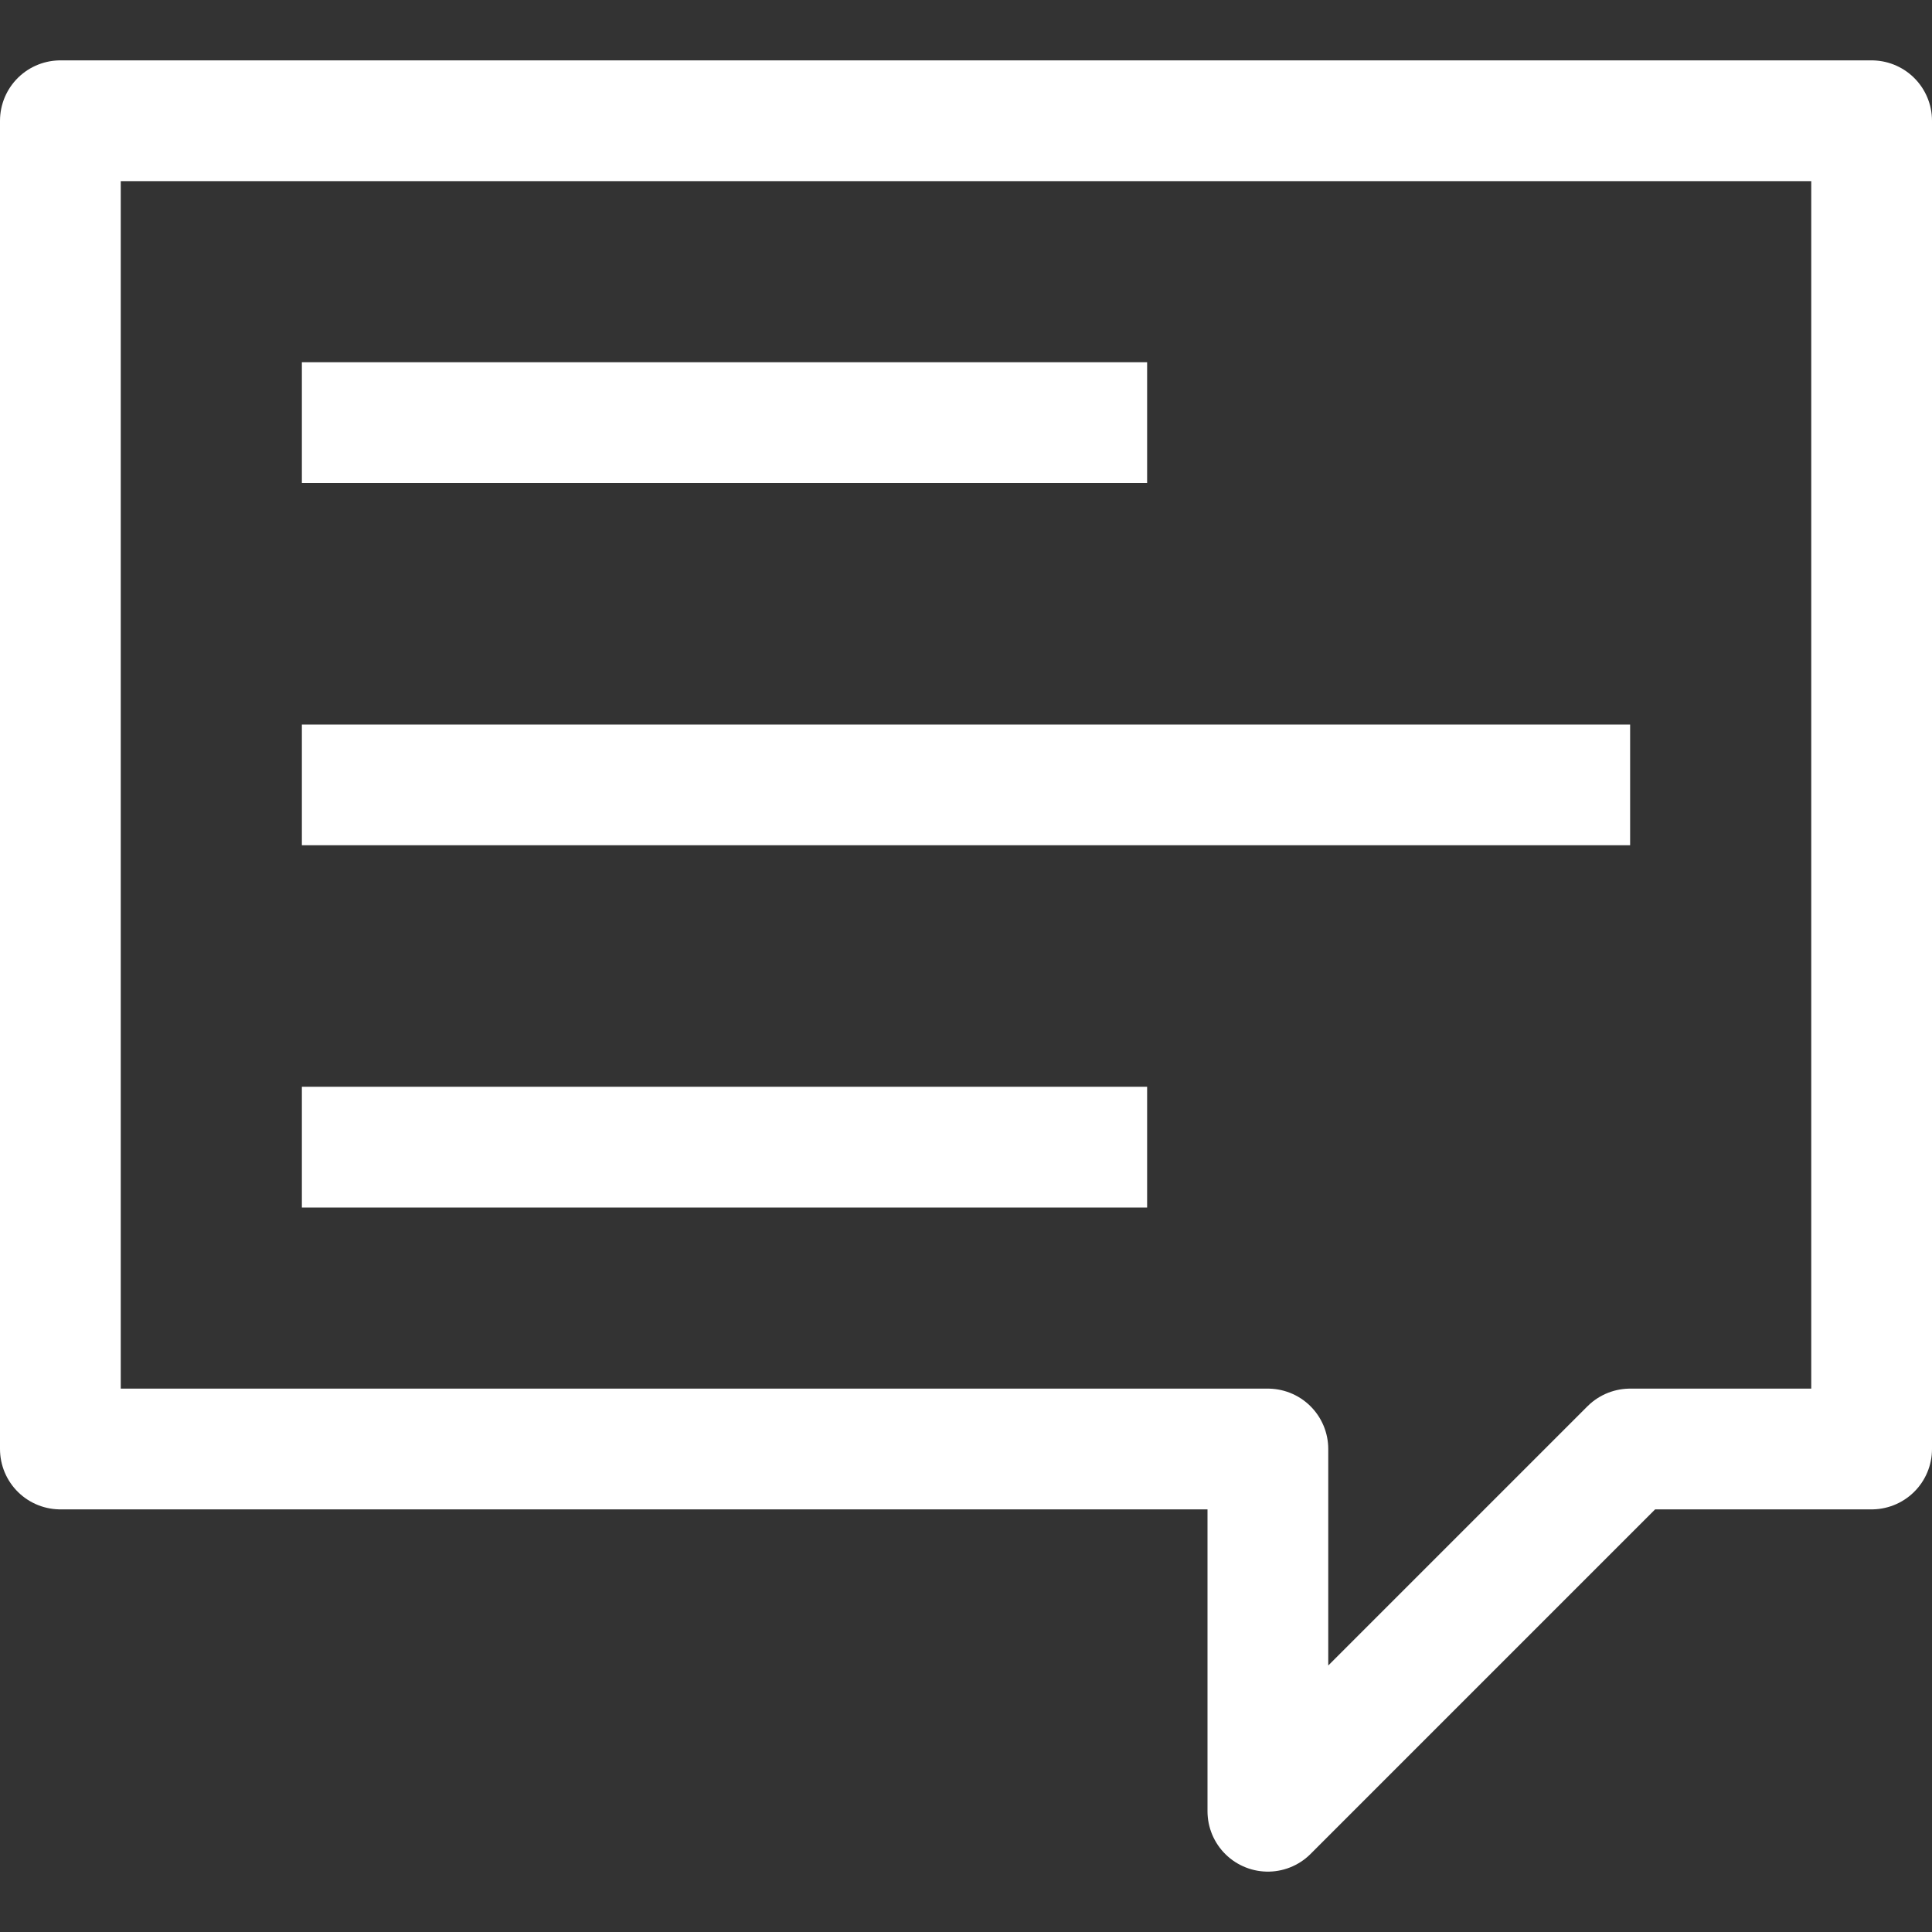
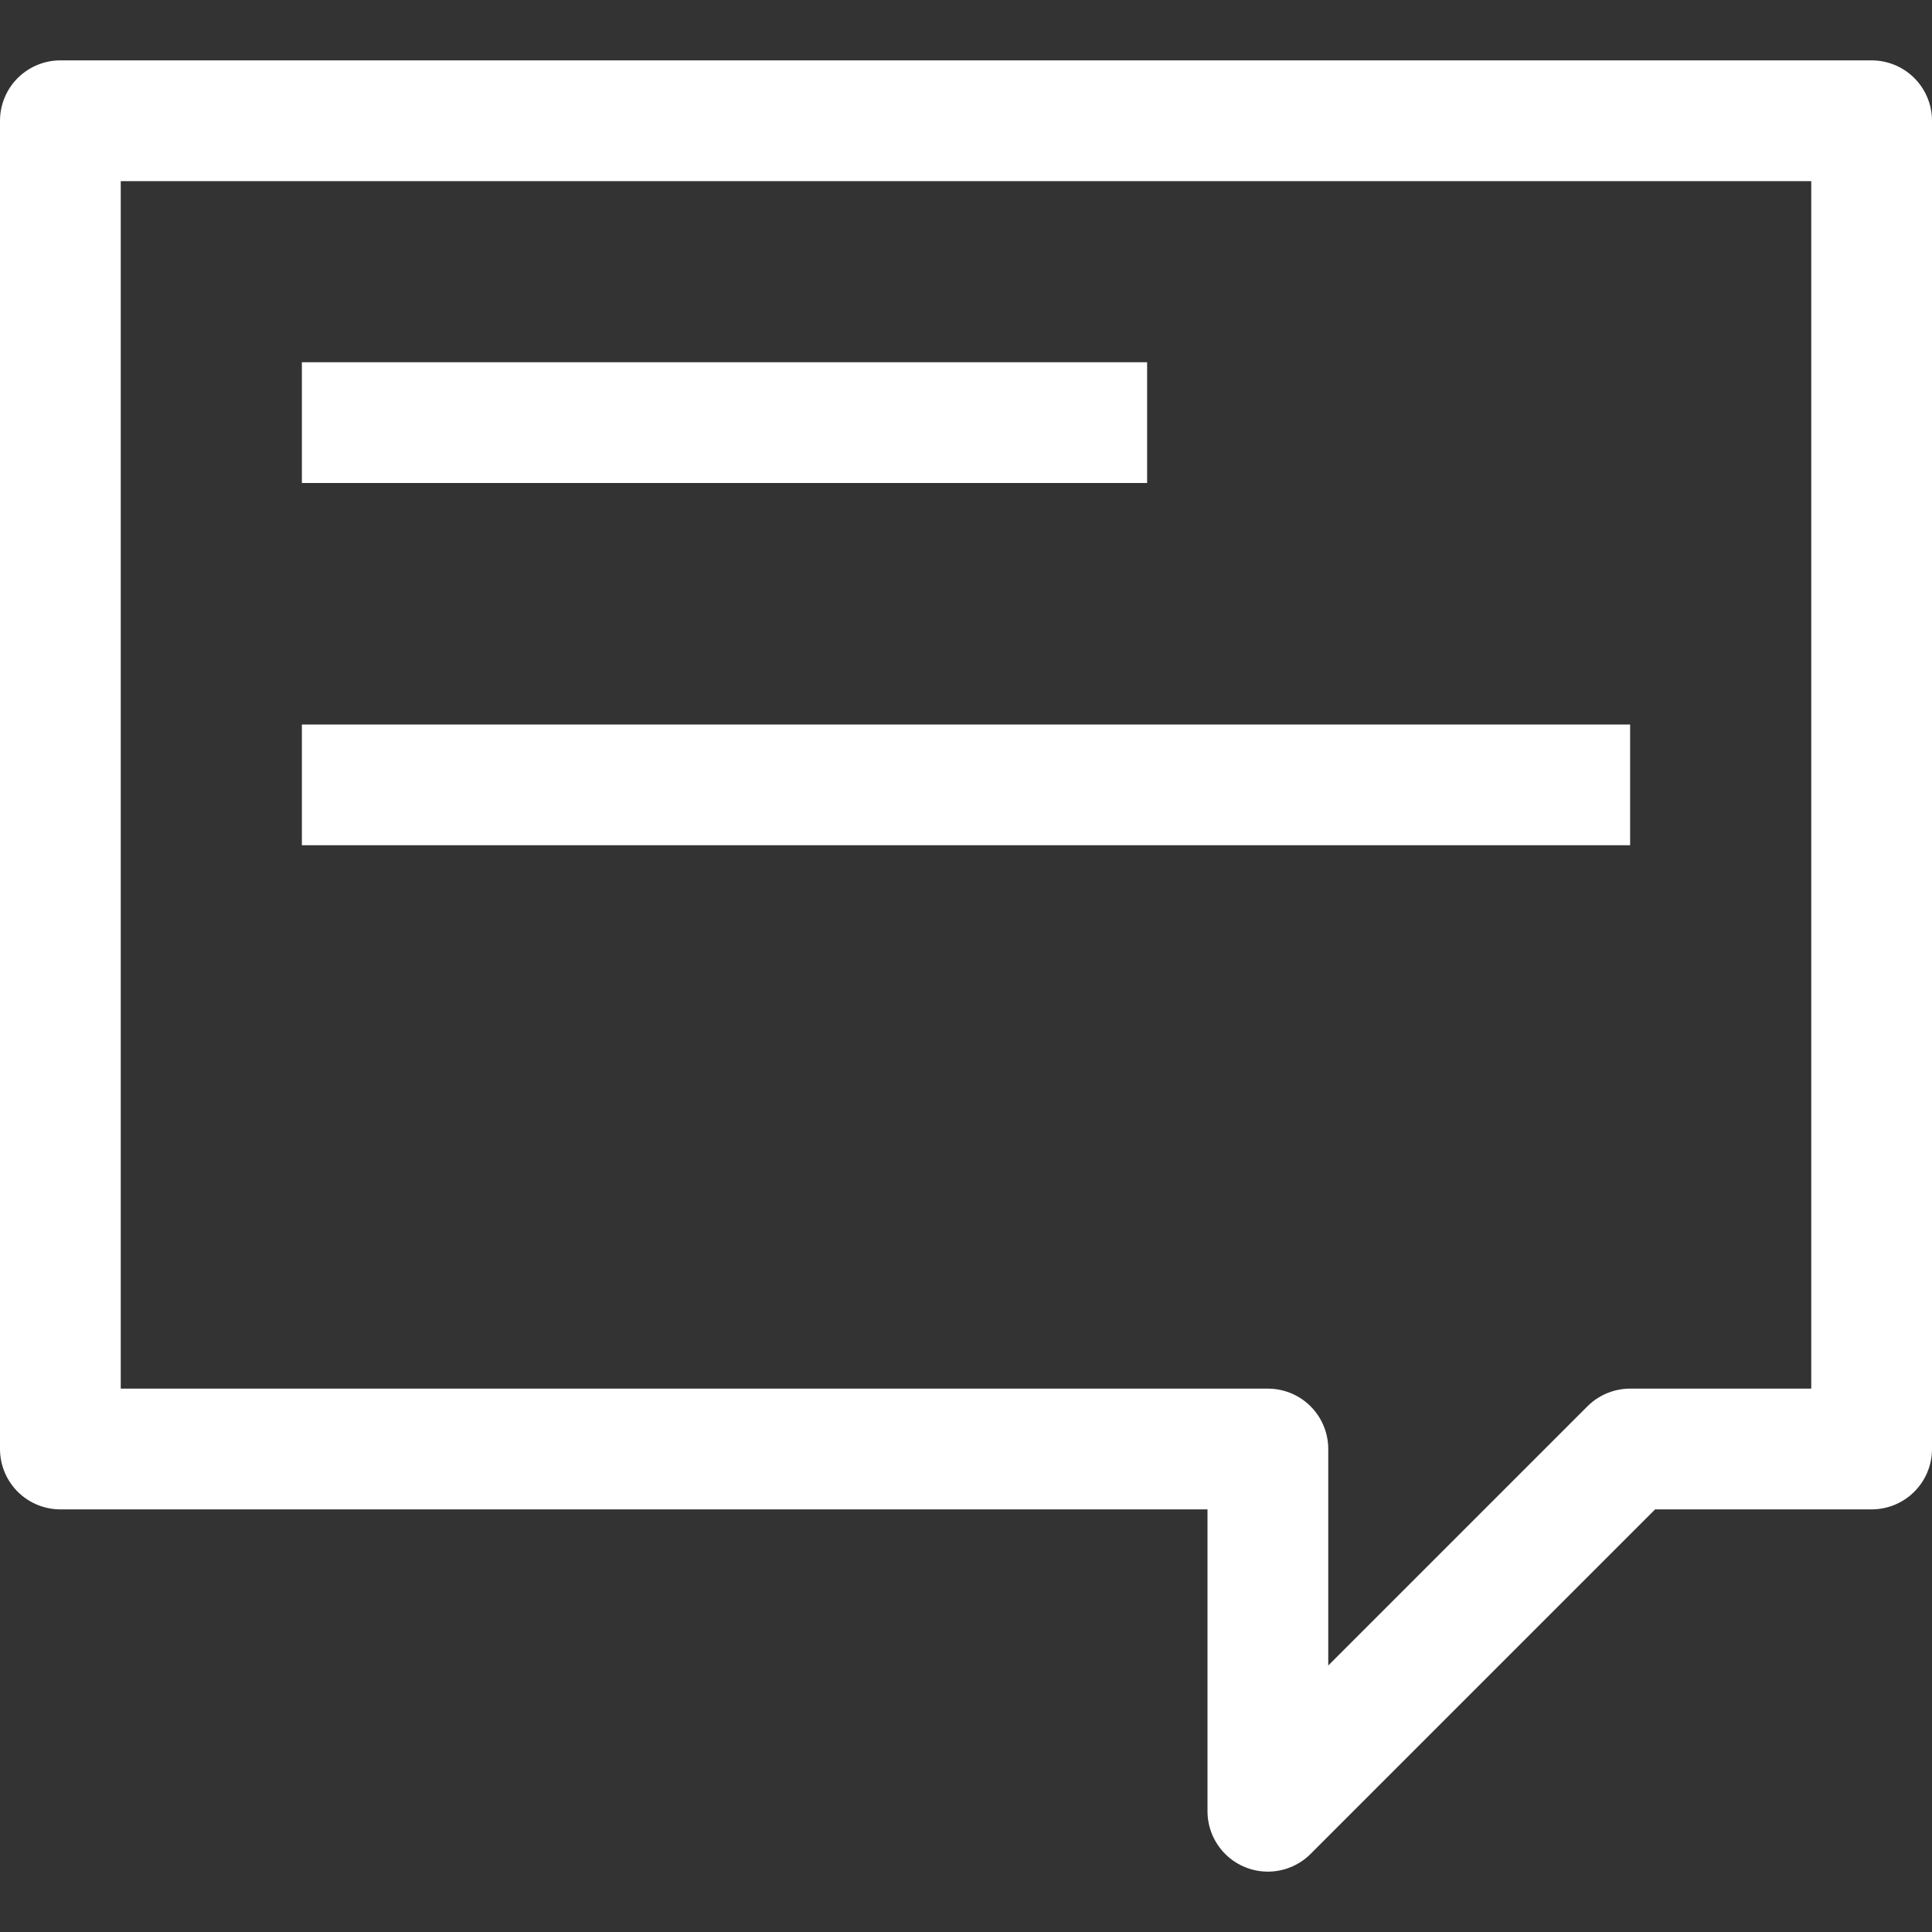
<svg xmlns="http://www.w3.org/2000/svg" viewBox="0 0 32 32">
  <rect x="0" y="0" width="32" height="32" fill="#333333" stroke="none" />
  <defs>
    <style>.cls-1{fill:none;stroke:#FFF;stroke-linejoin:round;stroke-width:2px;}</style>
  </defs>
  <title />
  <g data-name="424-Speech Bubble Communication" id="_424-Speech_Bubble_Communication">
    <polygon class="cls-1" points="1 2 1 24 21 24 21 30 27 24 31 24 31 2 1 2" />
    <line class="cls-1" x1="5" x2="19" y1="7" y2="7" />
-     <line class="cls-1" x1="5" x2="19" y1="19" y2="19" />
    <line class="cls-1" x1="5" x2="27" y1="13" y2="13" />
  </g>
</svg>